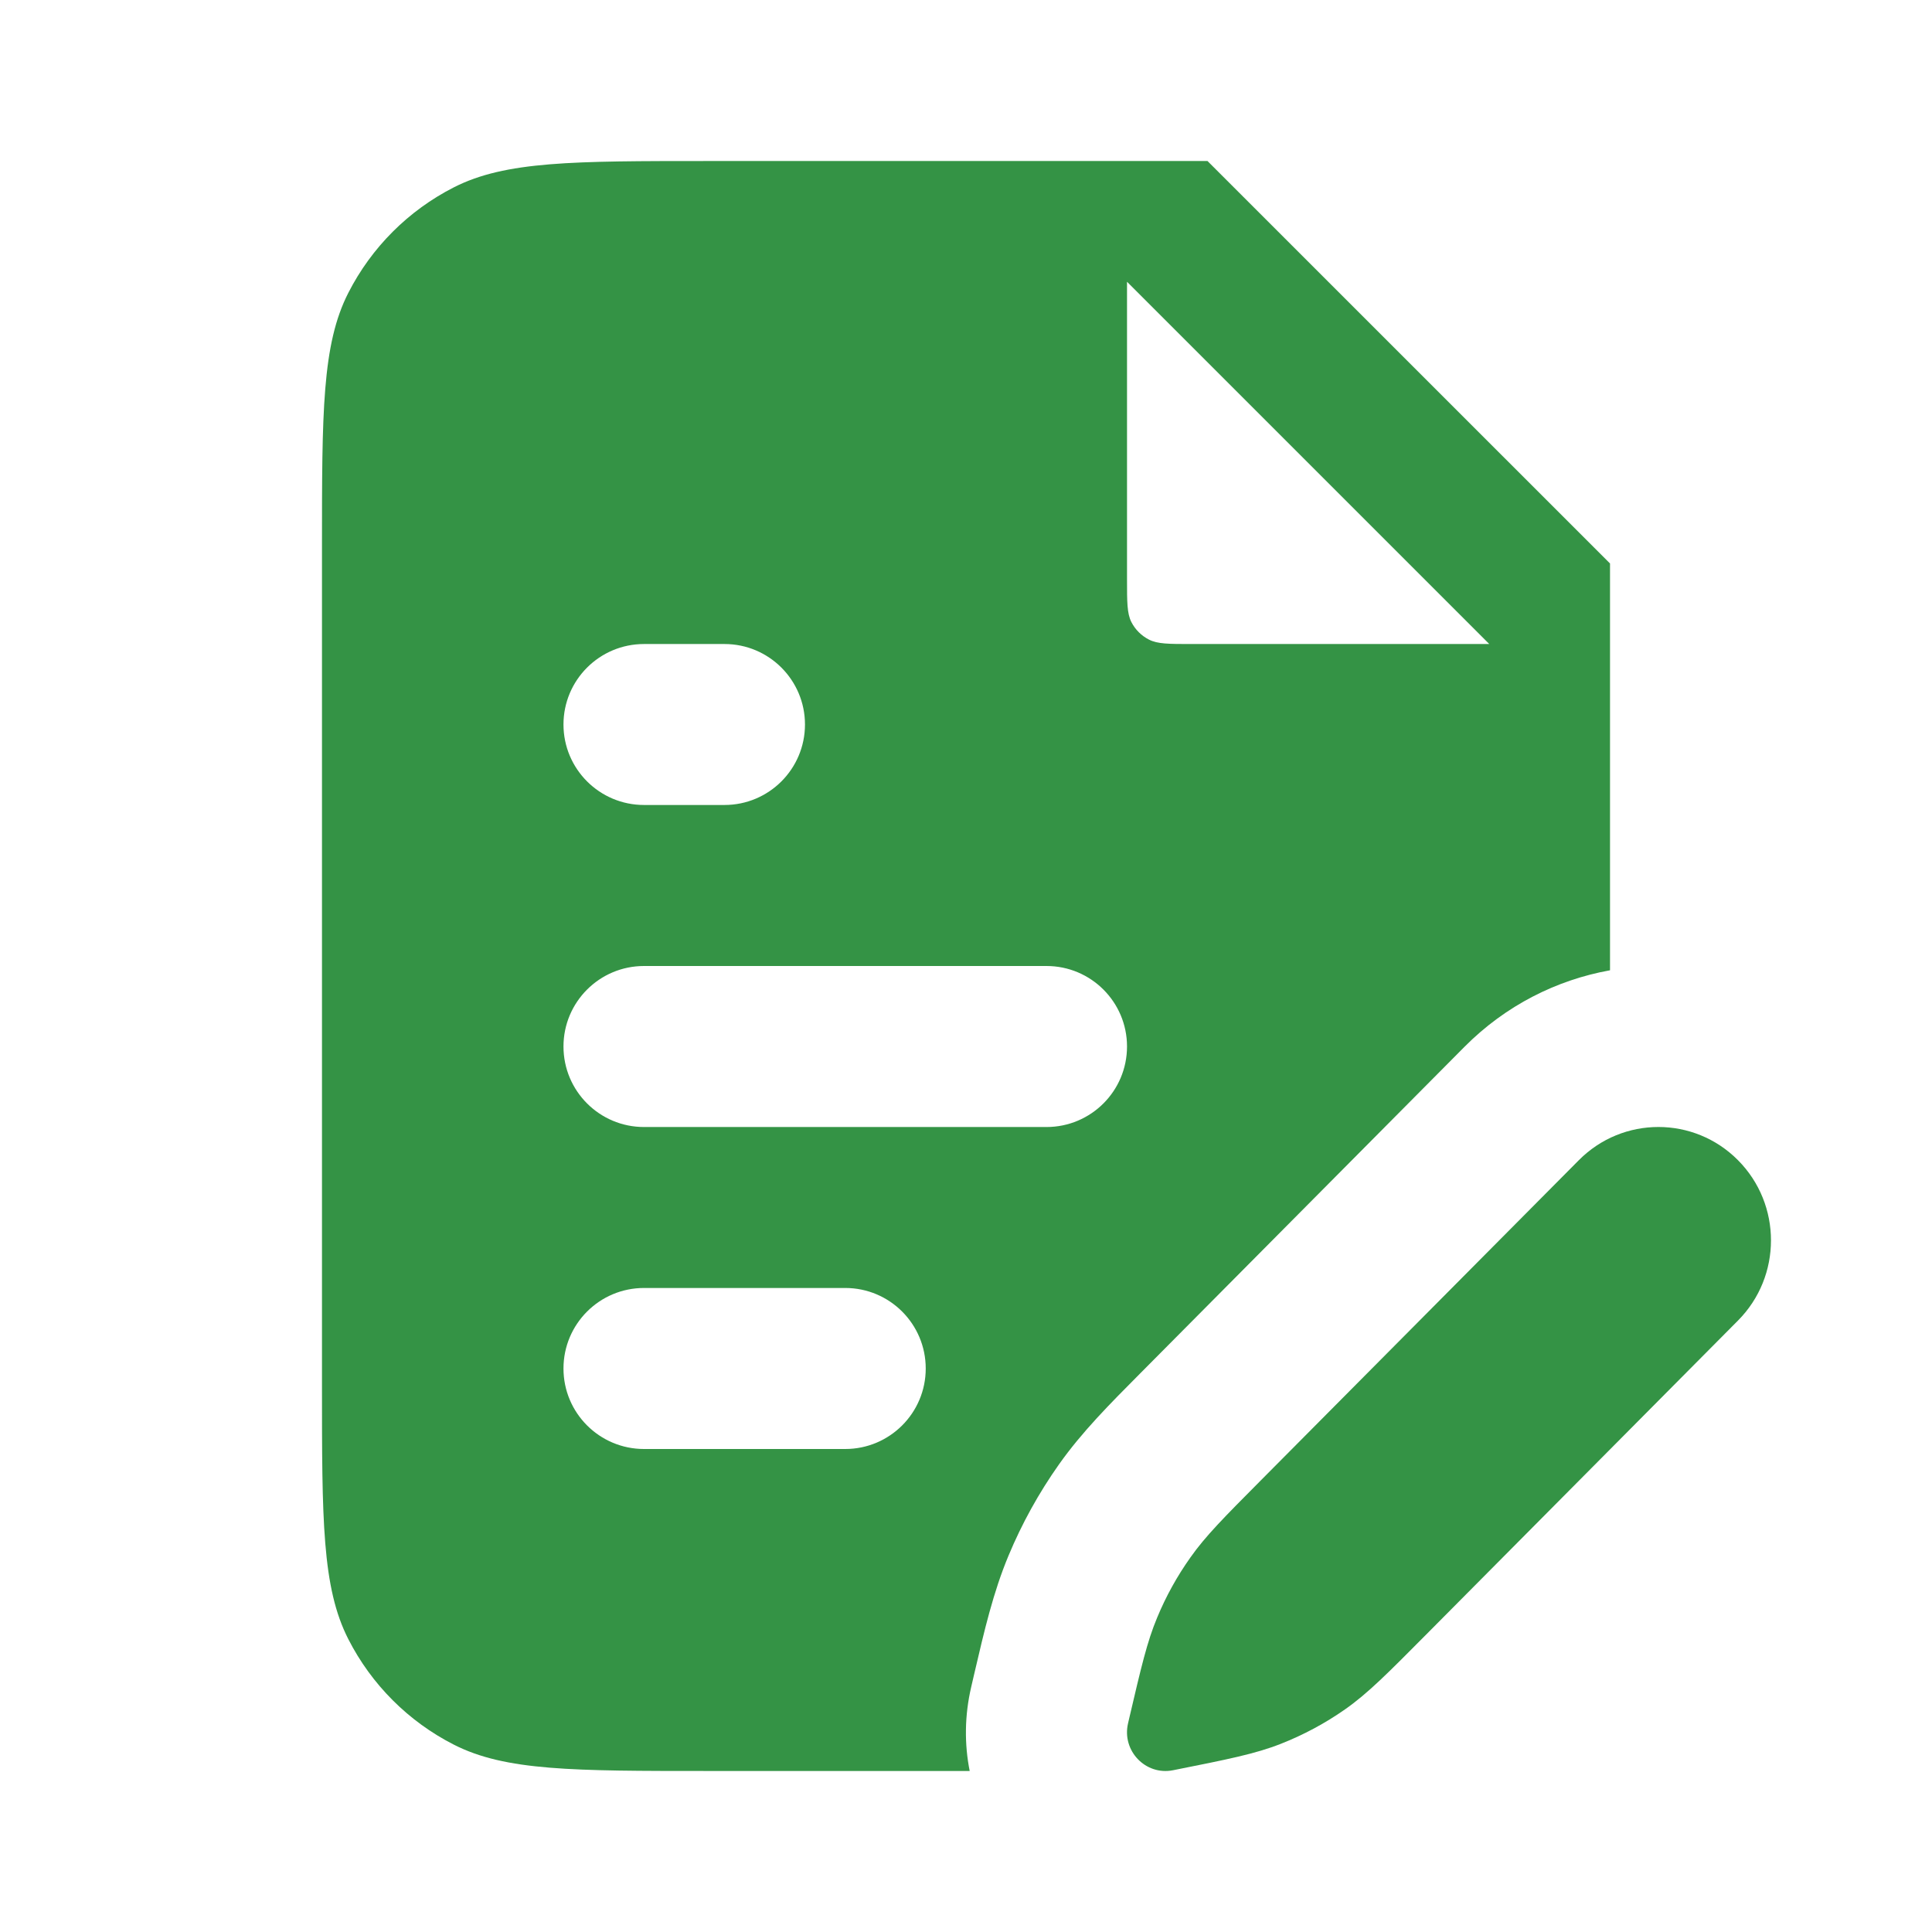
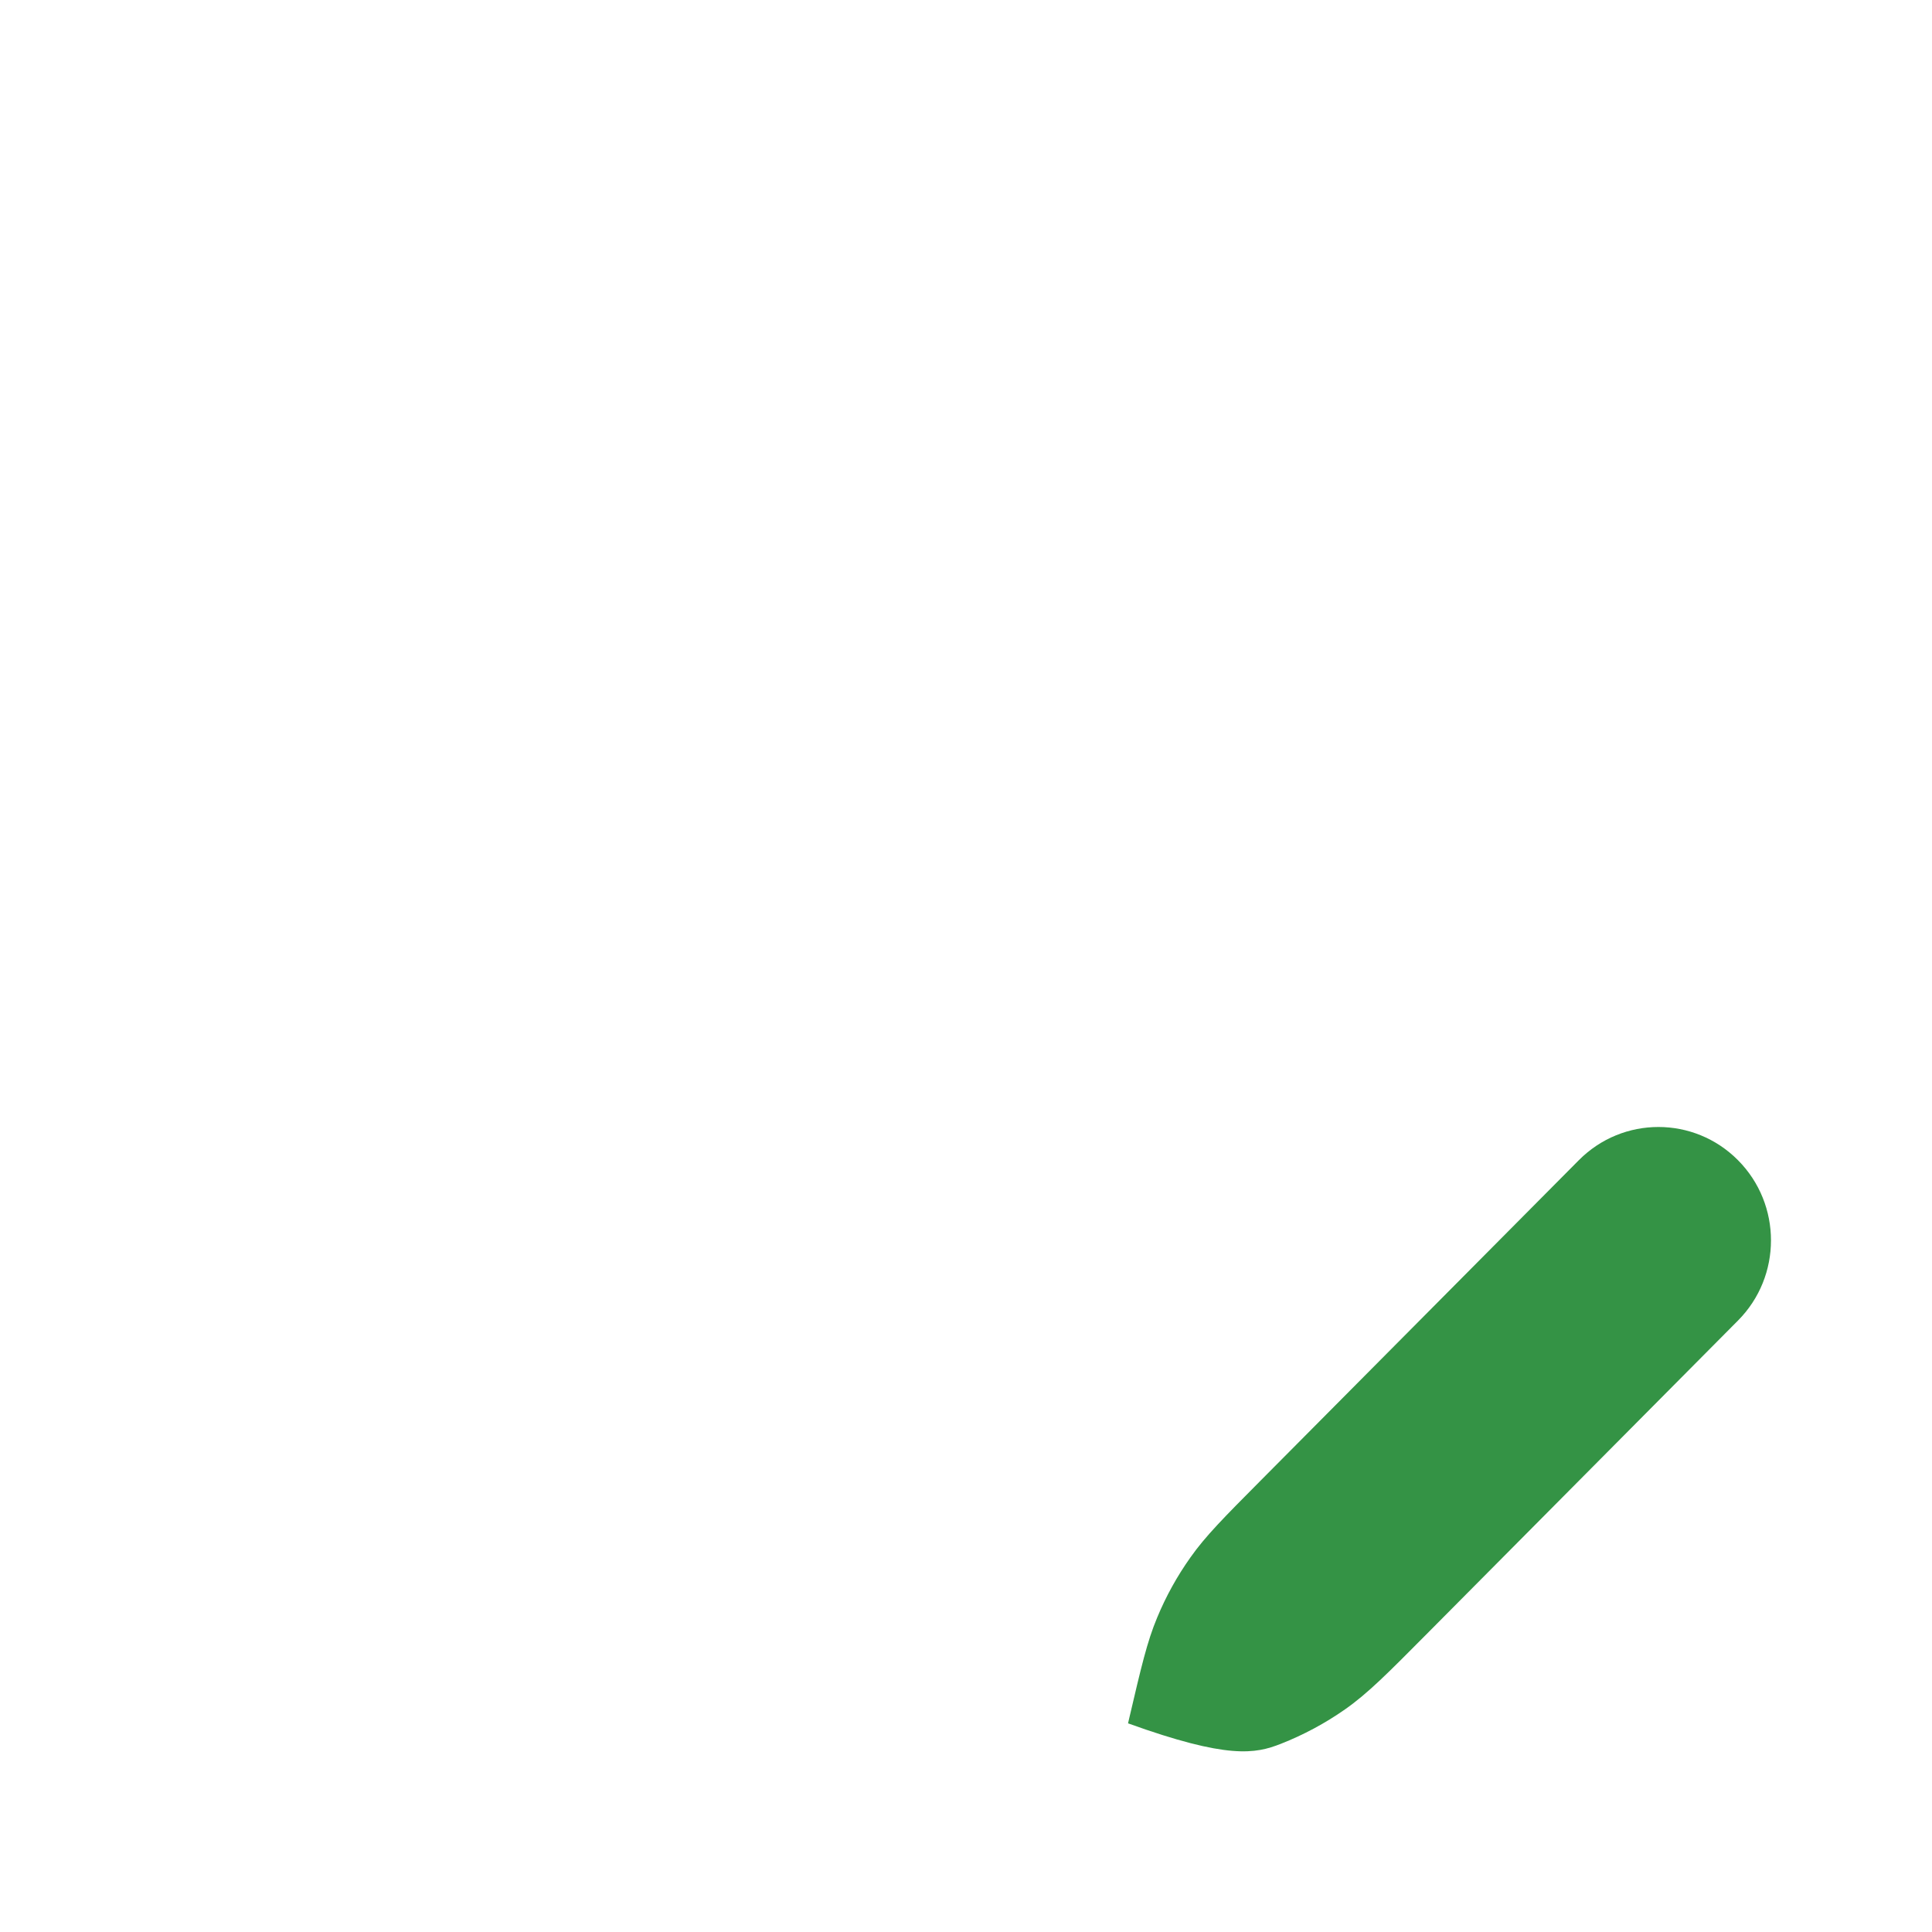
<svg xmlns="http://www.w3.org/2000/svg" width="32" height="32" viewBox="0 0 32 32" fill="none">
-   <path fill-rule="evenodd" clip-rule="evenodd" d="M20 2.667H11.733C9.493 2.667 8.373 2.667 7.517 3.103C6.765 3.486 6.153 4.098 5.769 4.851C5.333 5.706 5.333 6.827 5.333 9.067V22.933C5.333 25.174 5.333 26.294 5.769 27.149C6.153 27.902 6.765 28.514 7.517 28.897C8.373 29.333 9.493 29.333 11.733 29.333H16.061C15.973 28.889 15.975 28.417 16.087 27.938L16.139 27.714C16.304 27.006 16.451 26.373 16.704 25.767C16.926 25.234 17.207 24.726 17.54 24.255C17.92 23.718 18.378 23.258 18.889 22.744L24.257 17.338C24.939 16.652 25.784 16.23 26.667 16.071V9.333L20 2.667ZM18.667 4.667V9.6C18.667 9.973 18.667 10.16 18.739 10.303C18.803 10.428 18.905 10.53 19.031 10.594C19.173 10.667 19.36 10.667 19.733 10.667H24.667L18.667 4.667ZM10.667 10.667C9.93 10.667 9.333 11.264 9.333 12C9.333 12.736 9.93 13.333 10.667 13.333H12C12.736 13.333 13.333 12.736 13.333 12C13.333 11.264 12.736 10.667 12 10.667H10.667ZM10.667 16C9.93 16 9.333 16.597 9.333 17.333C9.333 18.07 9.93 18.667 10.667 18.667H17.333C18.07 18.667 18.667 18.07 18.667 17.333C18.667 16.597 18.07 16 17.333 16H10.667ZM10.667 21.333C9.93 21.333 9.333 21.93 9.333 22.667C9.333 23.403 9.93 24 10.667 24H14C14.736 24 15.333 23.403 15.333 22.667C15.333 21.93 14.736 21.333 14 21.333H10.667Z" fill="#349345" />
-   <path d="M28.787 19.217C28.059 18.483 26.878 18.483 26.15 19.217L20.886 24.517C20.272 25.135 19.965 25.444 19.718 25.795C19.497 26.106 19.312 26.44 19.166 26.793C19 27.189 18.901 27.615 18.702 28.466L18.684 28.544C18.578 28.998 18.974 29.411 19.428 29.321C20.337 29.14 20.791 29.05 21.215 28.883C21.591 28.735 21.949 28.543 22.28 28.311C22.654 28.049 22.981 27.719 23.636 27.059L28.787 21.872C29.515 21.139 29.515 19.95 28.787 19.217Z" fill="#349345" />
+   <path d="M28.787 19.217C28.059 18.483 26.878 18.483 26.15 19.217L20.886 24.517C20.272 25.135 19.965 25.444 19.718 25.795C19.497 26.106 19.312 26.44 19.166 26.793C19 27.189 18.901 27.615 18.702 28.466L18.684 28.544C20.337 29.14 20.791 29.05 21.215 28.883C21.591 28.735 21.949 28.543 22.28 28.311C22.654 28.049 22.981 27.719 23.636 27.059L28.787 21.872C29.515 21.139 29.515 19.95 28.787 19.217Z" fill="#349345" />
</svg>